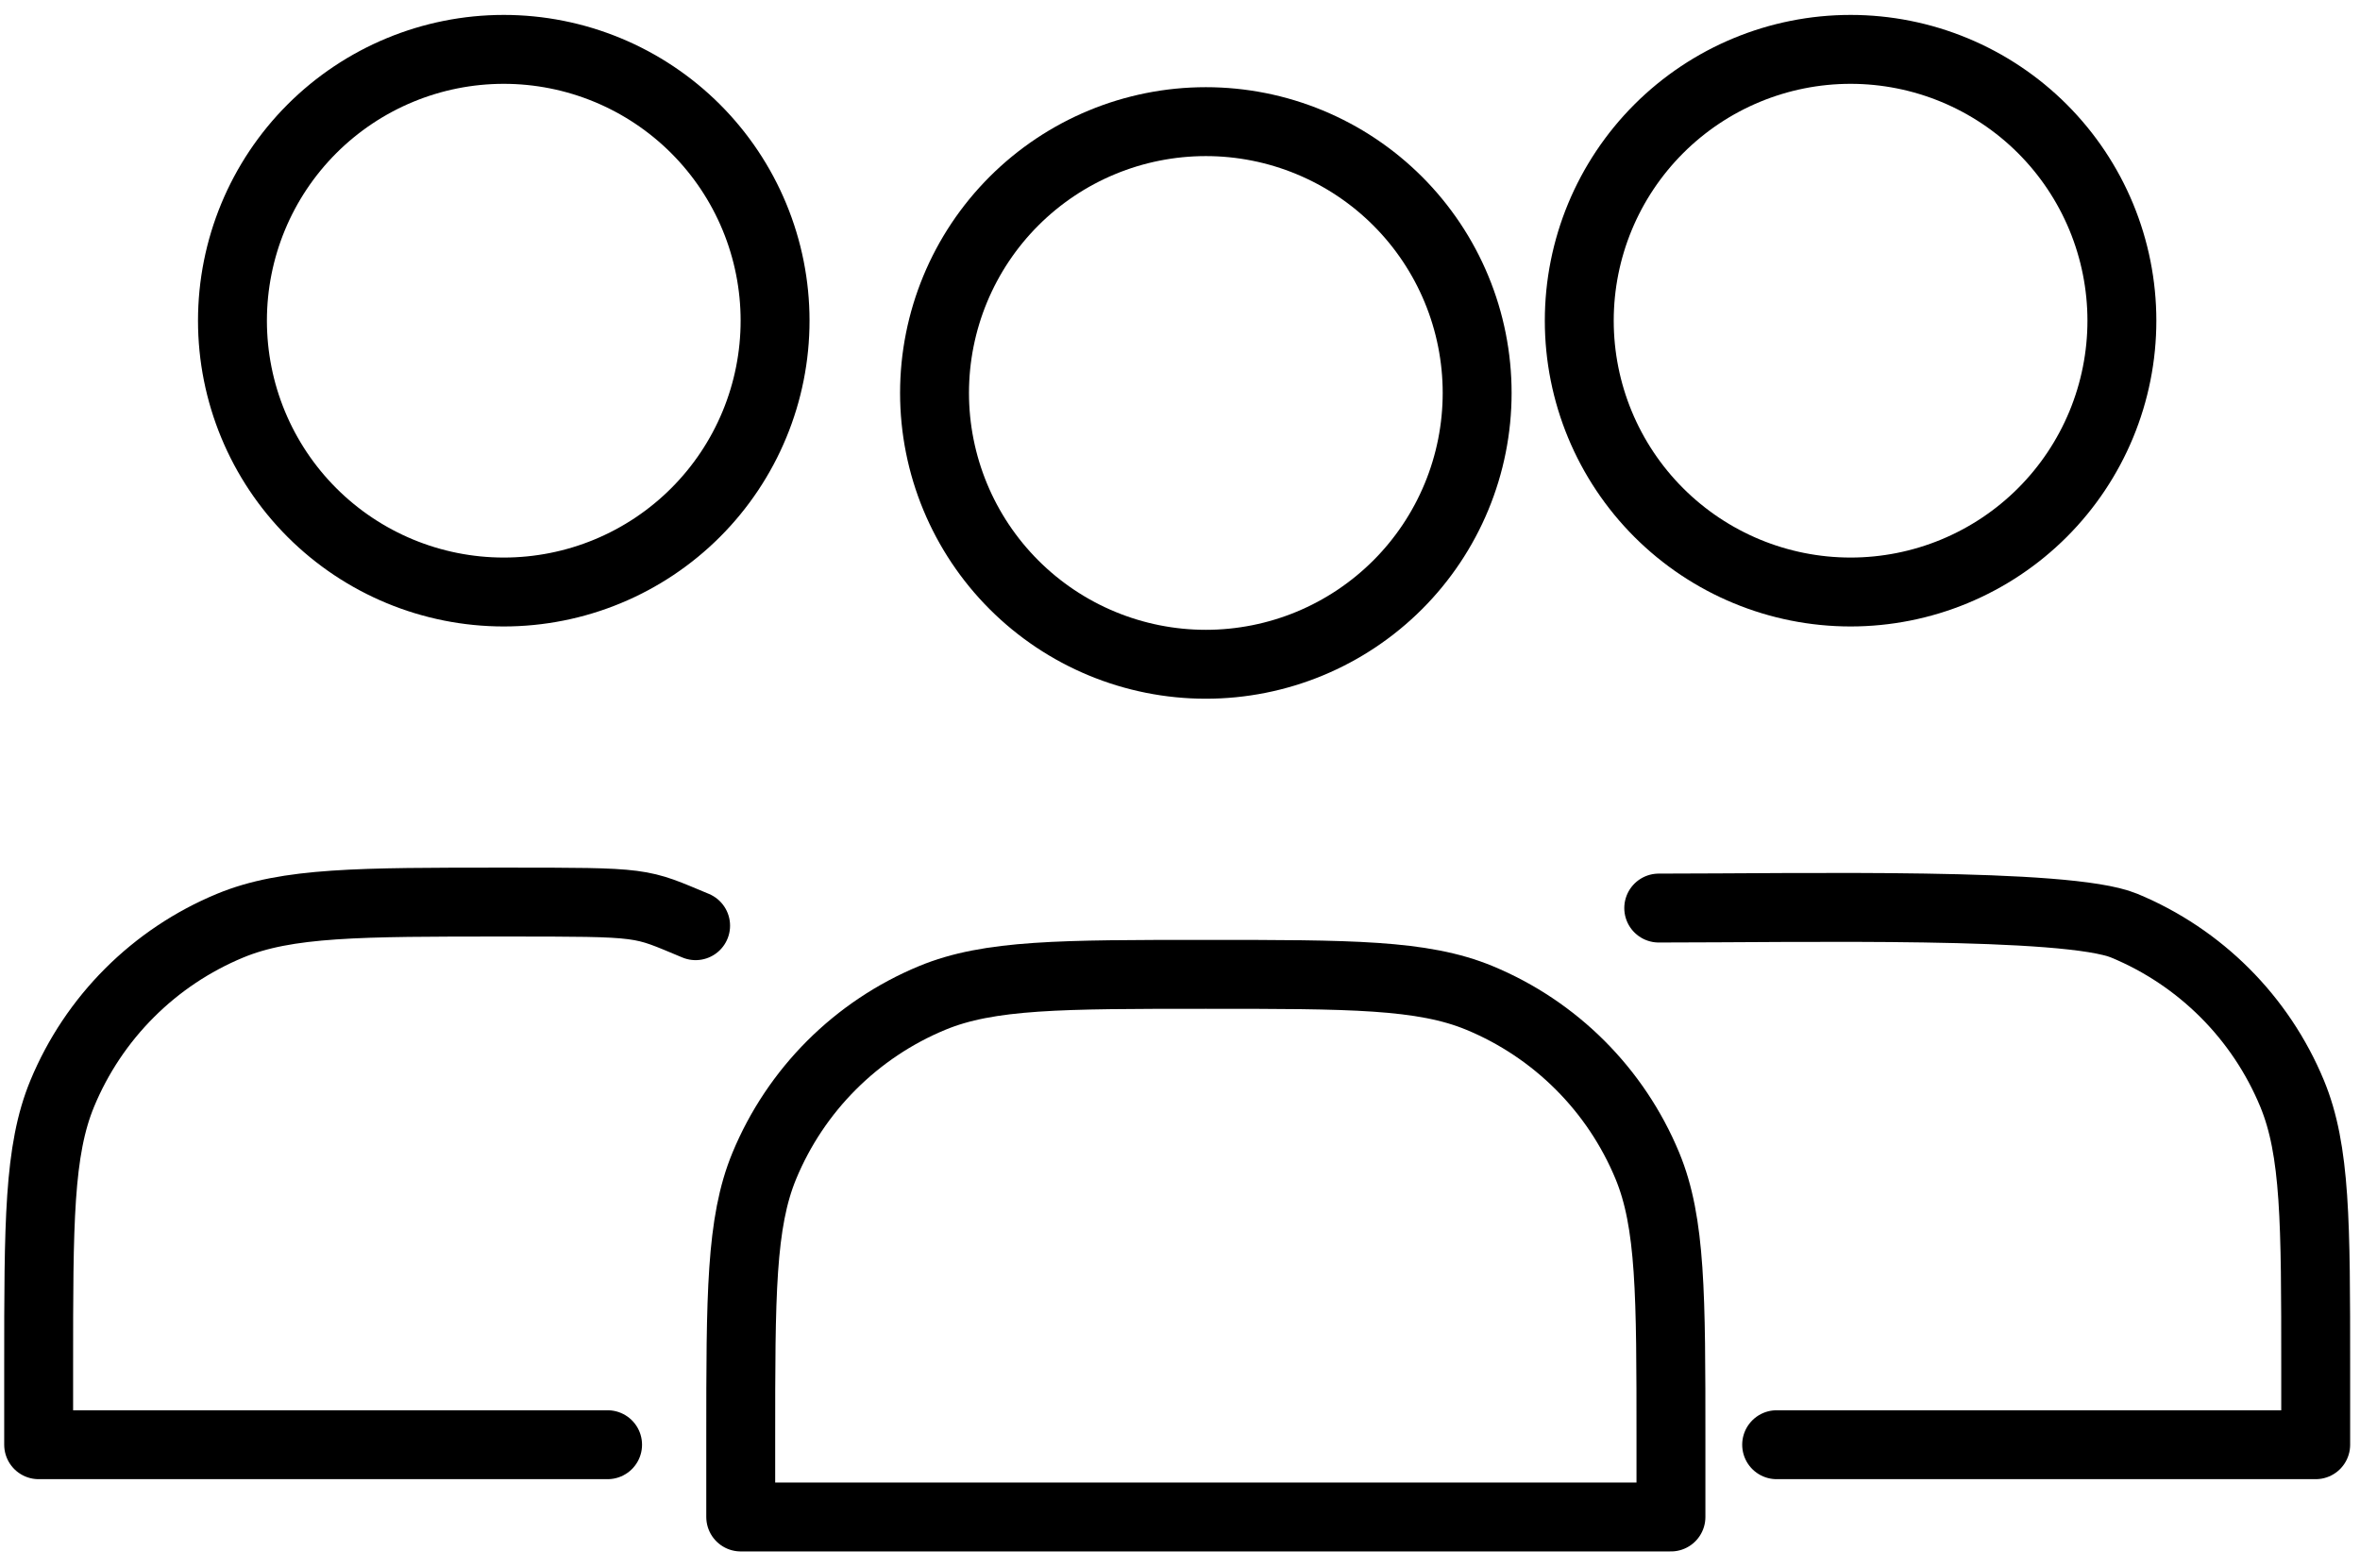
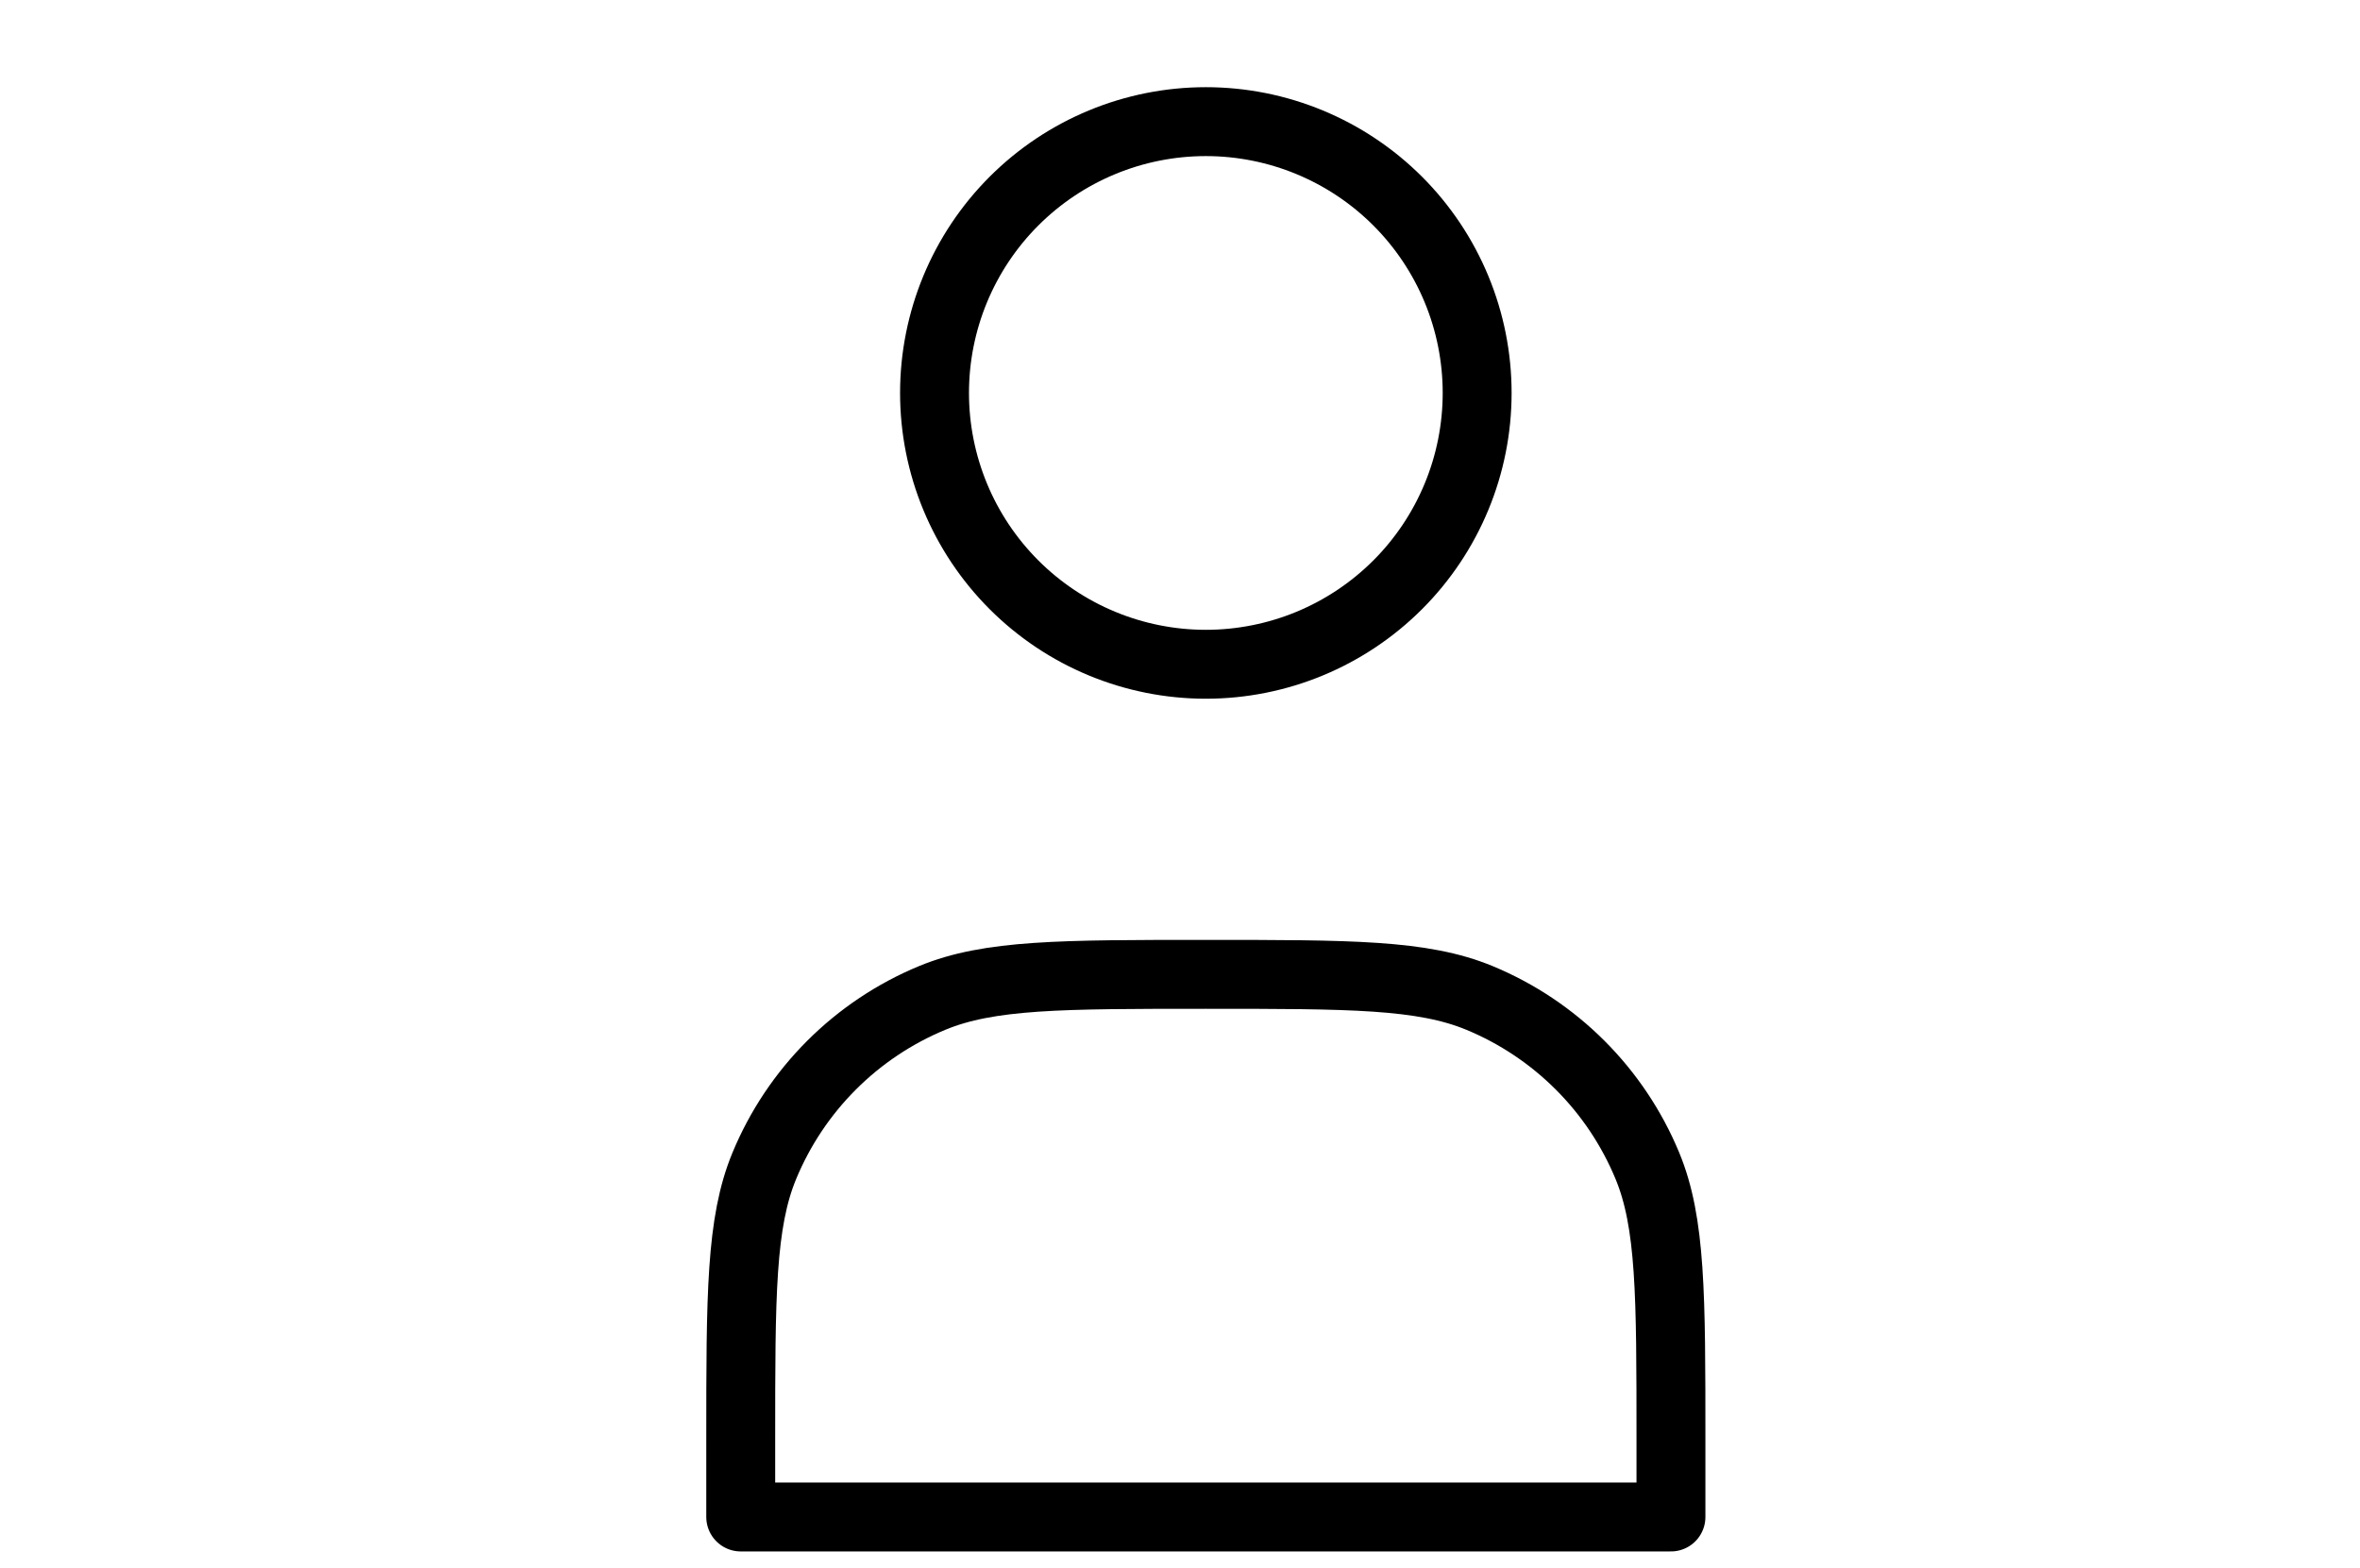
<svg xmlns="http://www.w3.org/2000/svg" width="137" height="91" viewBox="0 0 137 91" fill="none">
  <path d="M70 38.561C72.068 38.561 74.116 38.154 76.027 37.362C77.938 36.571 79.674 35.41 81.137 33.948C82.6 32.485 83.76 30.749 84.551 28.838C85.343 26.927 85.75 24.879 85.75 22.811C85.75 20.743 85.343 18.695 84.551 16.784C83.76 14.873 82.6 13.137 81.137 11.674C79.674 10.212 77.938 9.051 76.027 8.26C74.116 7.468 72.068 7.061 70 7.061C65.823 7.061 61.817 8.72 58.863 11.674C55.909 14.628 54.25 18.634 54.25 22.811C54.25 26.988 55.909 30.994 58.863 33.948C61.817 36.902 65.823 38.561 70 38.561ZM43 83.561V88.061H97V83.561C97 75.175 97 70.981 95.63 67.671C93.802 63.261 90.298 59.758 85.887 57.931C82.58 56.561 78.386 56.561 70 56.561C61.614 56.561 57.42 56.561 54.113 57.931C51.929 58.836 49.944 60.162 48.272 61.834C46.601 63.505 45.275 65.49 44.37 67.674C43 70.979 43 75.175 43 83.561Z" stroke="black" stroke-width="4" stroke-linecap="round" stroke-linejoin="round" />
-   <path d="M35.271 83.866H2.244V79.366C2.244 70.981 2.244 66.784 3.614 63.479C4.519 61.295 5.845 59.31 7.517 57.639C9.188 55.967 11.173 54.641 13.357 53.736C16.664 52.366 20.858 52.366 29.244 52.366C37.63 52.366 37.074 52.366 40.381 53.736M29.244 34.366C31.312 34.366 33.361 33.959 35.271 33.167C37.182 32.376 38.919 31.216 40.381 29.753C41.844 28.291 43.004 26.554 43.795 24.643C44.587 22.733 44.994 20.684 44.994 18.616C44.994 16.548 44.587 14.5 43.795 12.589C43.004 10.678 41.844 8.942 40.381 7.479C38.919 6.017 37.182 4.857 35.271 4.065C33.361 3.274 31.312 2.866 29.244 2.866C25.067 2.866 21.061 4.526 18.107 7.479C15.153 10.433 13.494 14.439 13.494 18.616C13.494 22.793 15.153 26.799 18.107 29.753C21.061 32.707 25.067 34.366 29.244 34.366Z" stroke="black" stroke-width="4" stroke-linecap="round" stroke-linejoin="round" />
-   <path d="M103.136 83.866H134.428V79.366C134.428 70.981 134.428 66.787 133.057 63.477C131.23 59.066 127.726 55.563 123.315 53.736C120.007 52.366 104.677 52.713 96.291 52.713M107.428 34.366C109.496 34.366 111.544 33.959 113.455 33.167C115.366 32.376 117.102 31.216 118.565 29.753C120.027 28.291 121.187 26.554 121.979 24.643C122.77 22.733 123.178 20.684 123.178 18.616C123.178 16.548 122.77 14.5 121.979 12.589C121.187 10.678 120.027 8.942 118.565 7.479C117.102 6.017 115.366 4.857 113.455 4.065C111.544 3.274 109.496 2.866 107.428 2.866C103.251 2.866 99.245 4.526 96.291 7.479C93.337 10.433 91.678 14.439 91.678 18.616C91.678 22.793 93.337 26.799 96.291 29.753C99.245 32.707 103.251 34.366 107.428 34.366Z" stroke="black" stroke-width="4" stroke-linecap="round" stroke-linejoin="round" />
</svg>